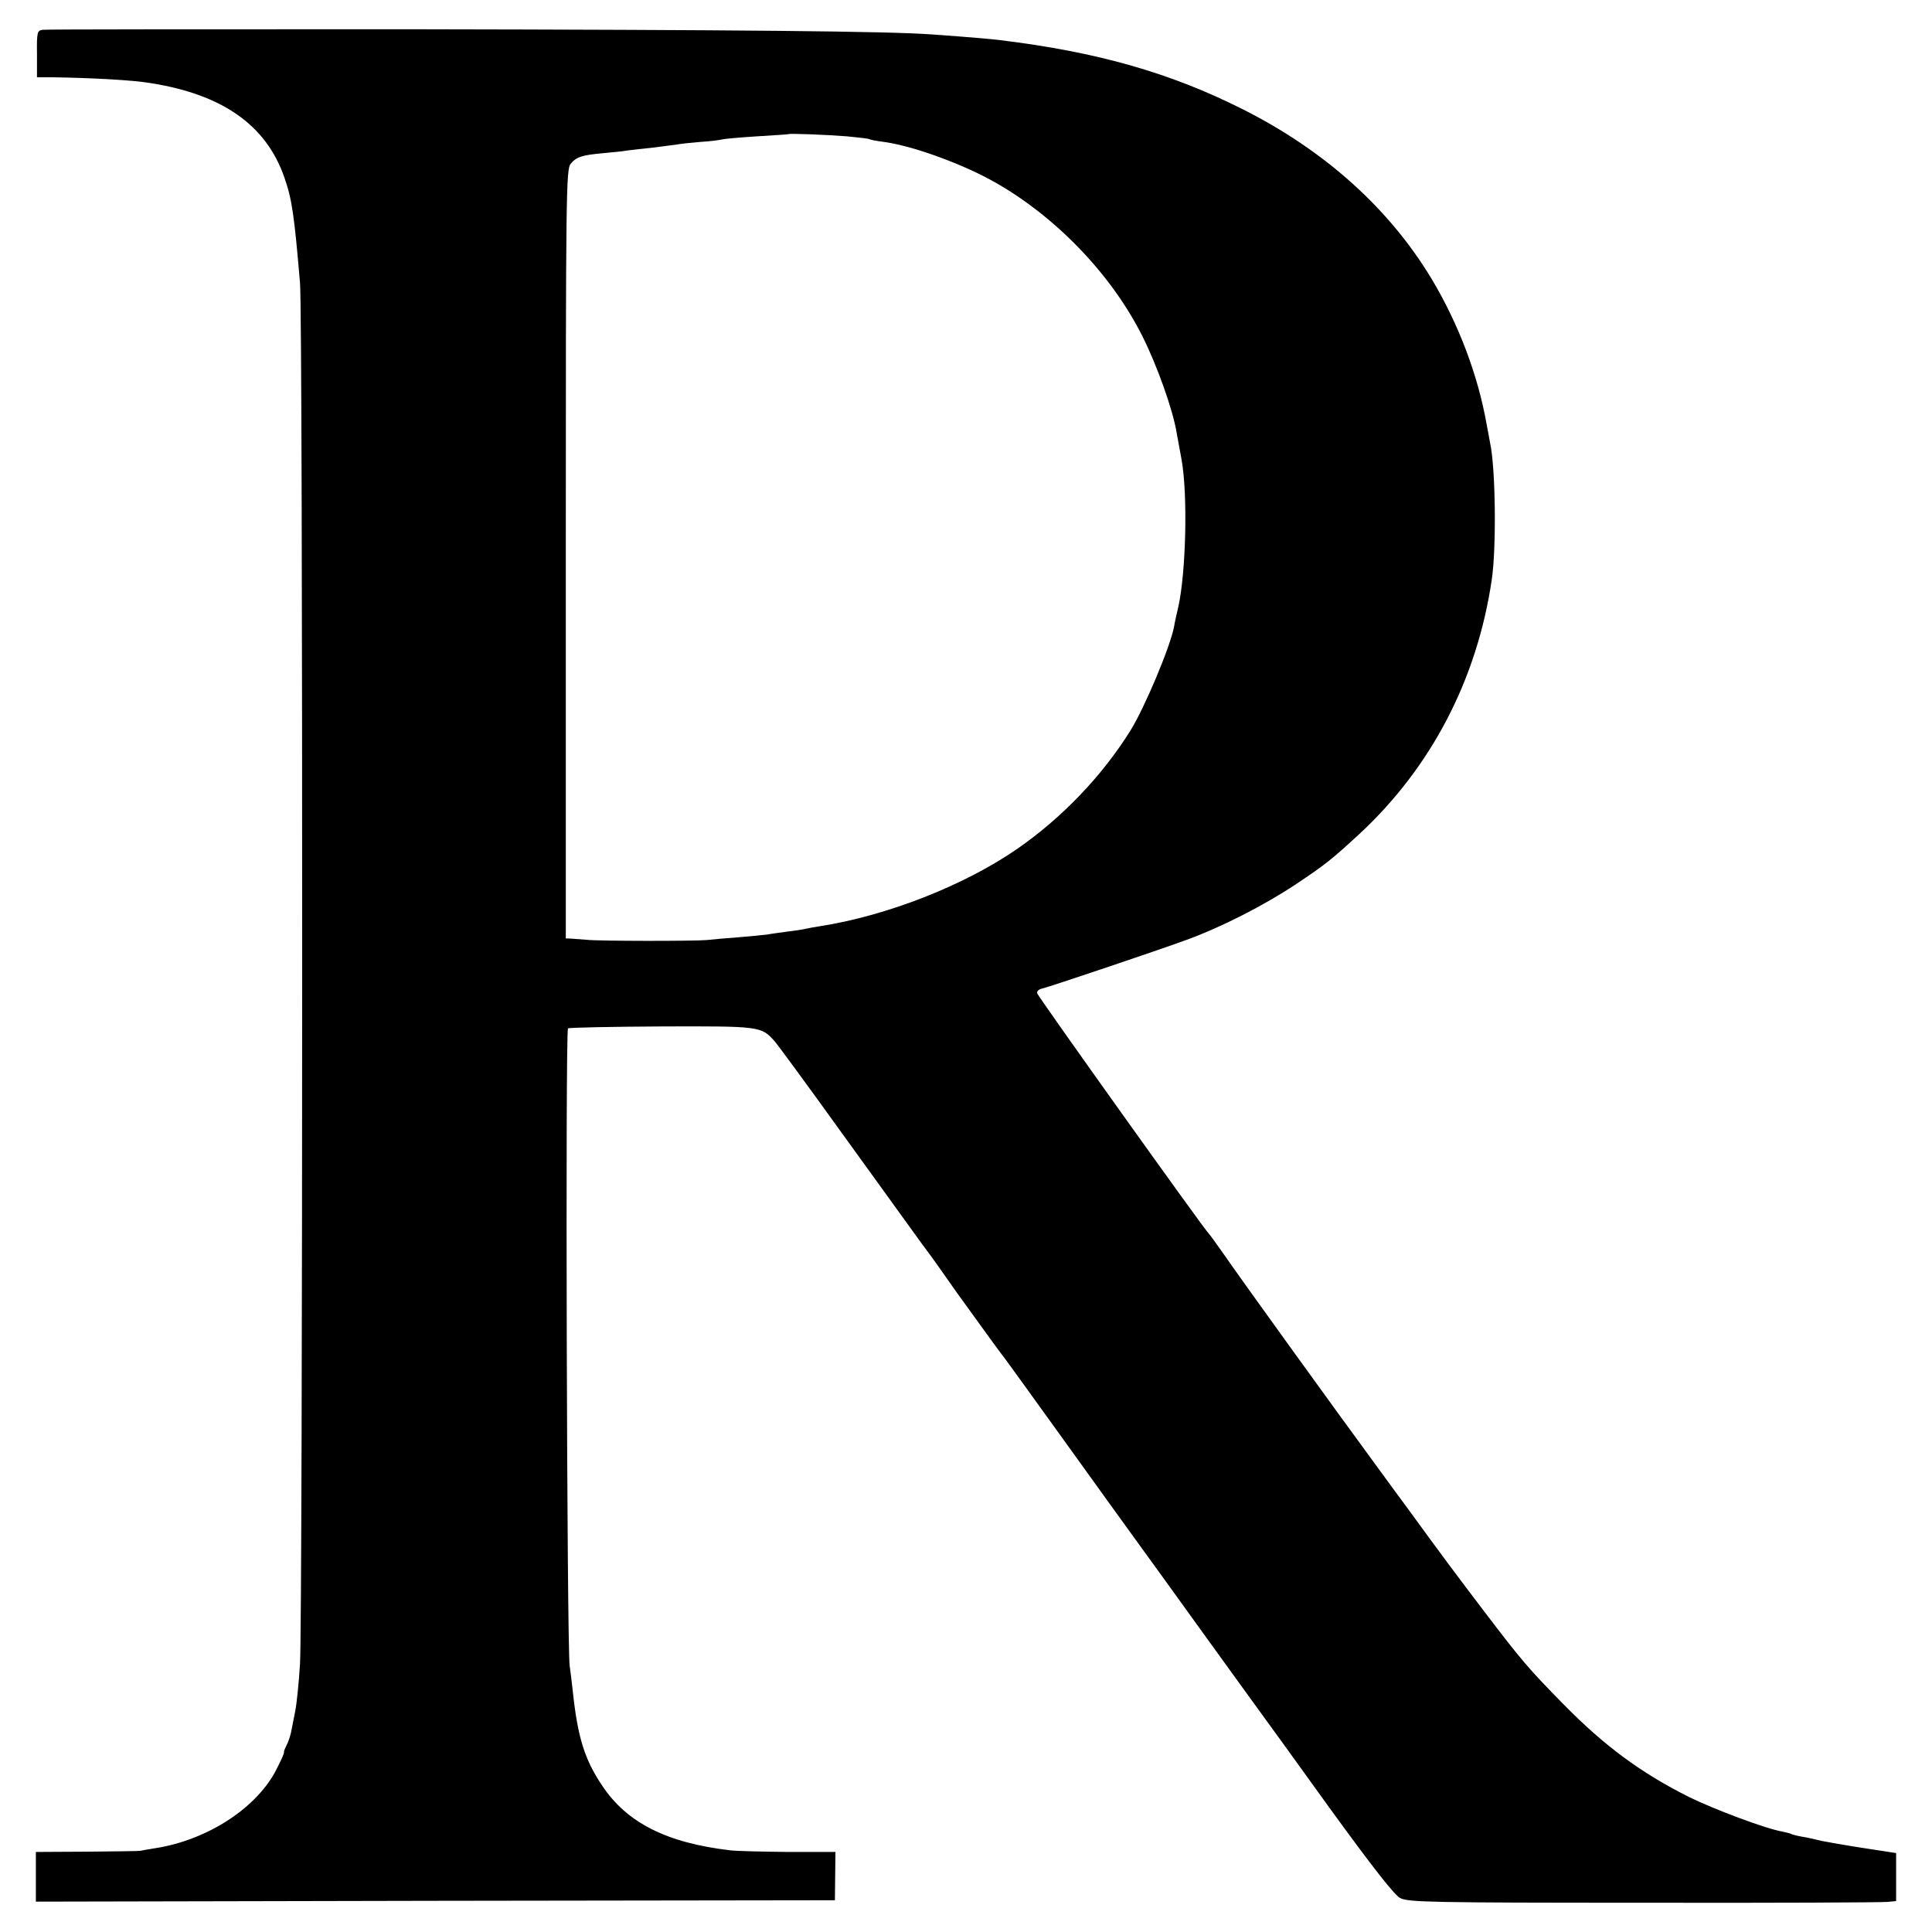
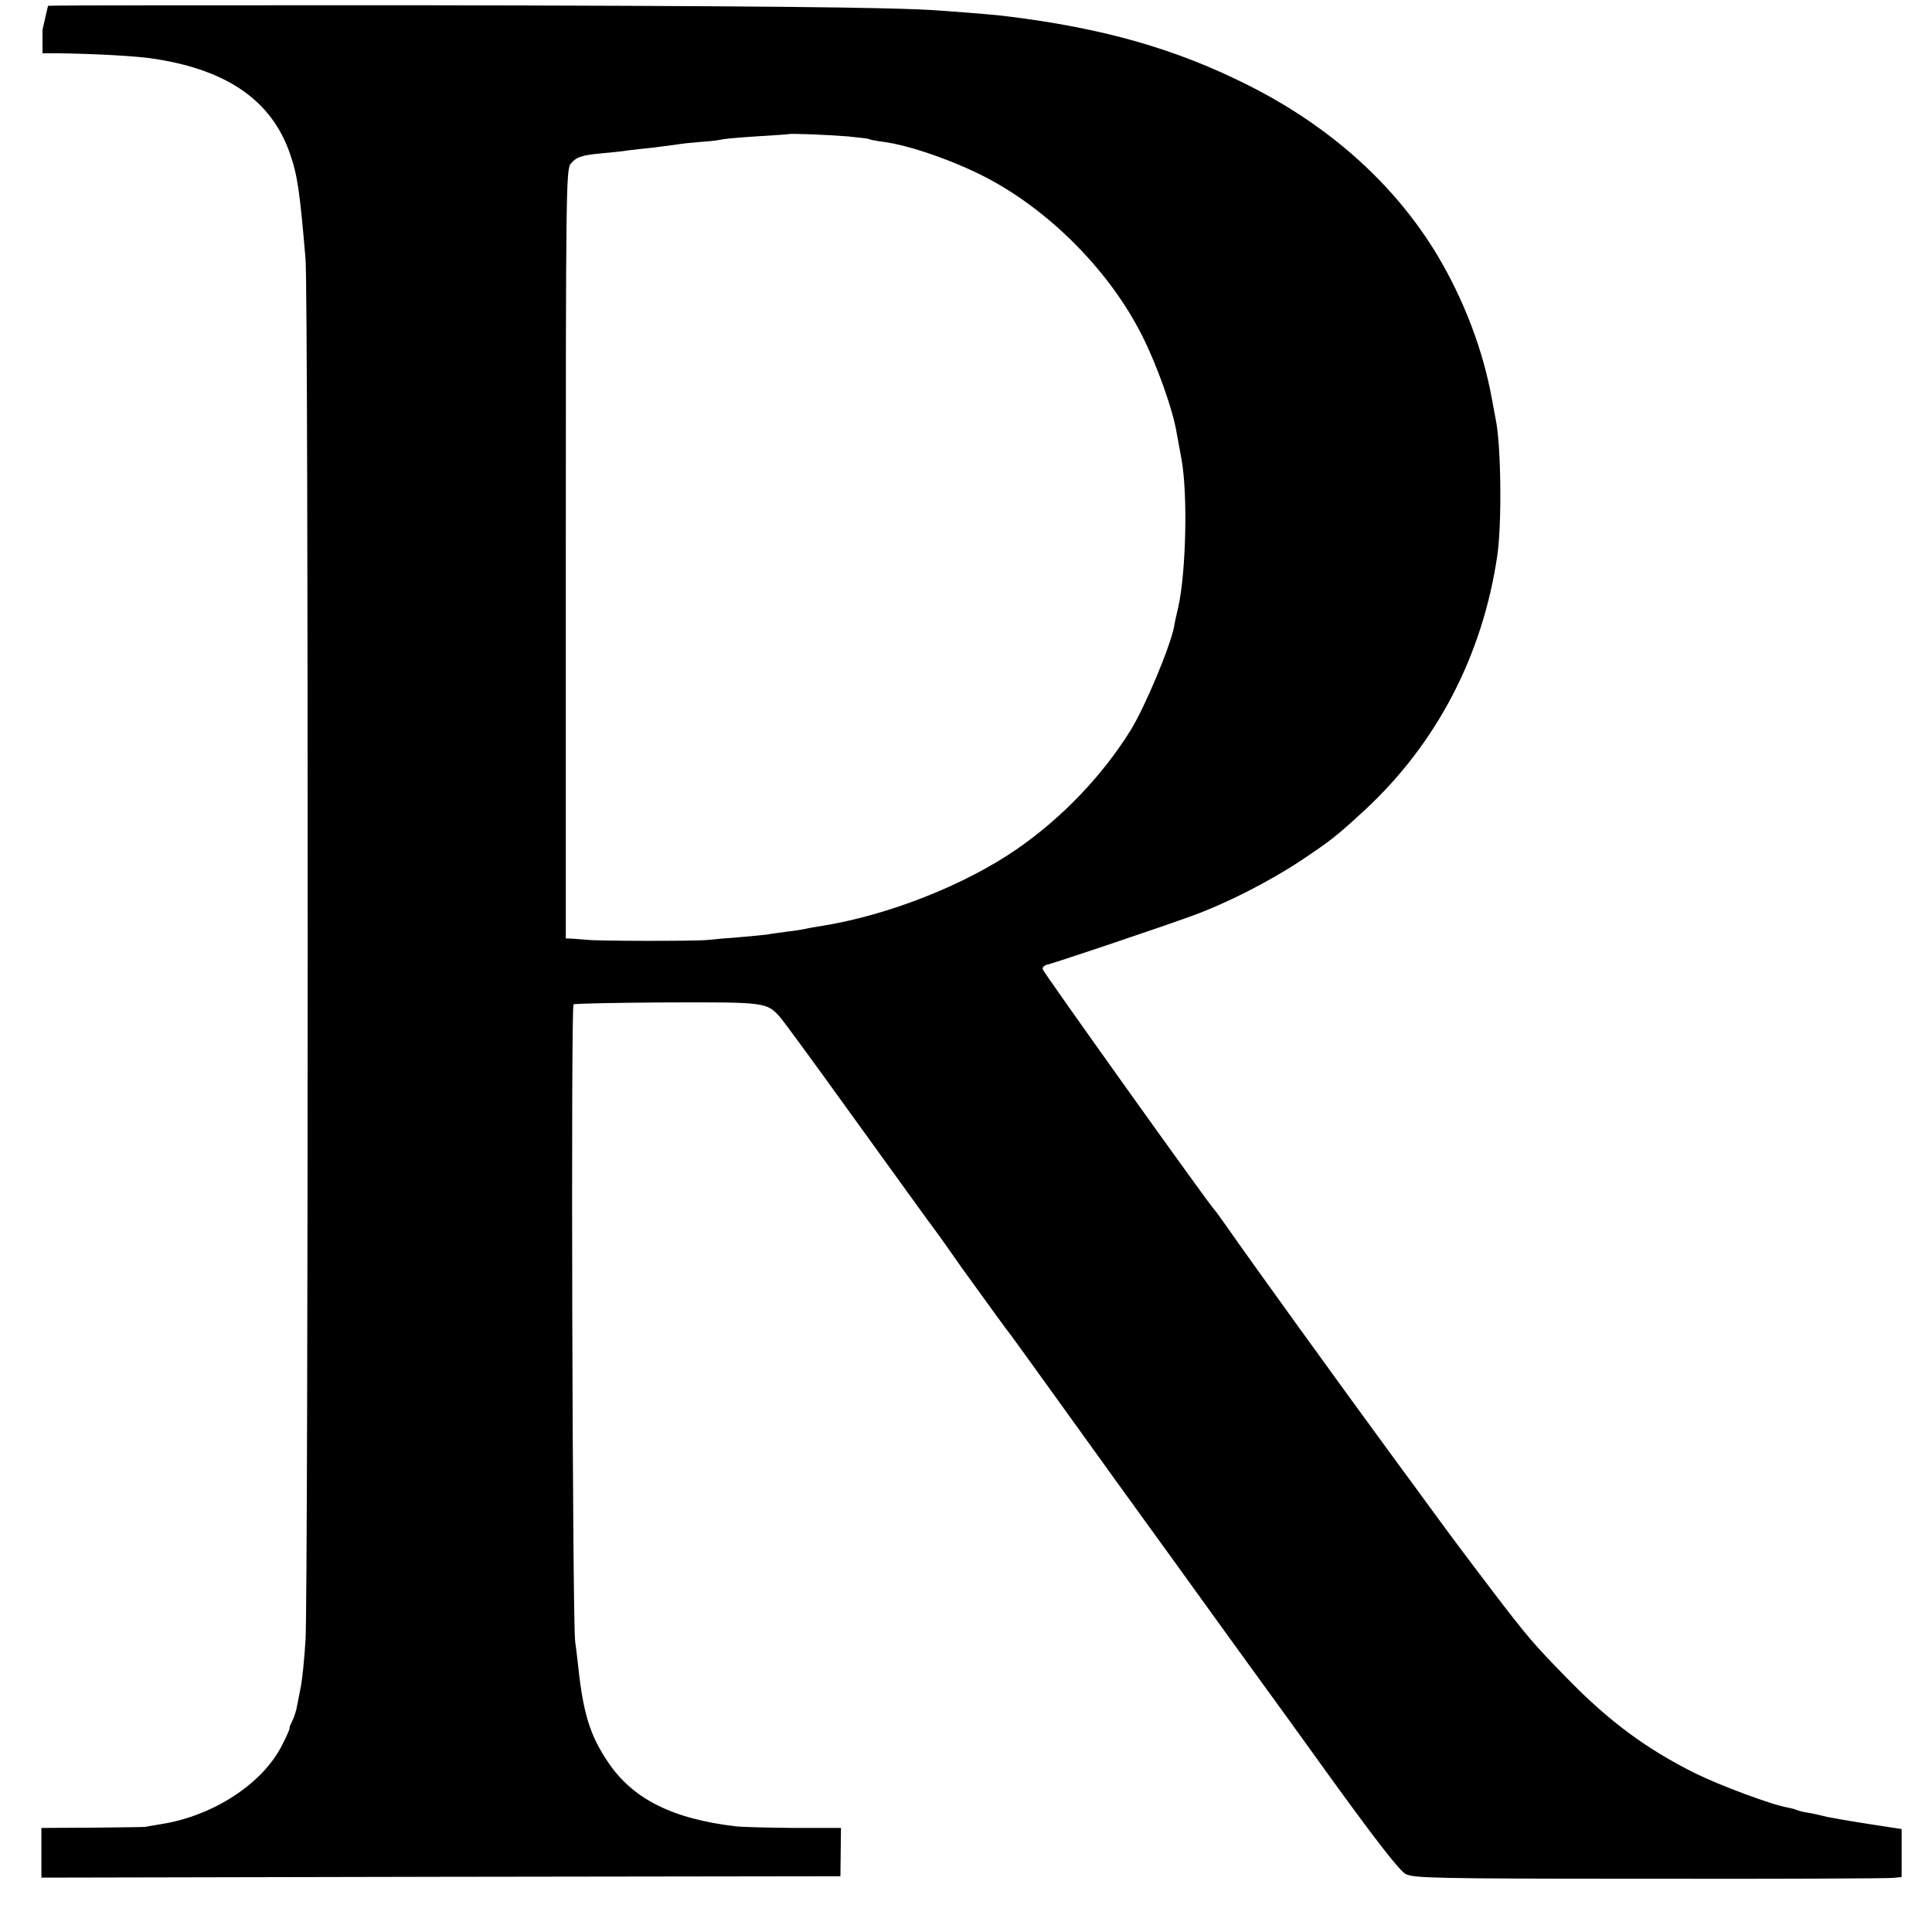
<svg xmlns="http://www.w3.org/2000/svg" version="1.0" width="700pt" height="700pt" viewBox="0 0 700 700" preserveAspectRatio="xMidYMid meet">
  <g transform="translate(0,700) scale(0.1,-0.1)" fill="#000000" stroke="none">
-     <path d="M154 6892 c-19 -3 -21 -9 -20 -87 l0 -85 56 0 c137 -2 291 -10 355 -21 261 -41 419 -152 485 -341 28 -80 36 -136 57 -383 11 -119 10 -4845 0 -5003 -4 -68 -12 -147 -18 -175 -6 -29 -12 -63 -15 -76 -3 -13 -10 -34 -16 -45 -6 -12 -10 -22 -9 -24 2 -2 -10 -29 -26 -60 -69 -140 -249 -258 -438 -288 -27 -4 -53 -9 -57 -10 -5 -1 -91 -2 -193 -3 l-185 -1 0 -90 0 -90 1448 3 1447 2 1 87 1 88 -171 0 c-94 1 -189 3 -211 6 -230 27 -374 100 -463 234 -64 95 -89 175 -107 345 -3 28 -8 68 -11 90 -10 65 -16 2303 -6 2309 5 3 157 6 339 7 355 1 361 1 409 -53 11 -12 121 -162 244 -333 123 -170 253 -350 289 -400 37 -49 75 -103 86 -119 11 -16 29 -41 40 -57 113 -157 171 -236 178 -244 4 -5 100 -138 213 -295 113 -157 236 -328 274 -380 38 -52 139 -192 224 -310 85 -118 175 -242 199 -275 24 -33 144 -198 266 -368 154 -212 233 -313 254 -324 29 -15 107 -17 882 -17 468 -1 865 1 883 3 l32 3 0 87 0 87 -117 18 c-65 10 -134 22 -153 26 -19 5 -50 12 -69 15 -19 3 -37 8 -41 10 -3 2 -18 6 -33 9 -59 10 -248 81 -337 125 -174 87 -308 186 -455 336 -127 129 -153 160 -284 332 -117 154 -149 197 -281 378 -41 55 -90 123 -110 150 -160 218 -477 657 -559 775 -25 36 -48 67 -51 70 -15 13 -619 859 -622 871 -2 7 6 15 17 17 23 5 413 136 525 177 126 46 279 124 395 201 108 72 130 90 230 182 261 242 427 561 480 922 17 114 14 403 -6 495 -4 22 -10 54 -13 70 -32 179 -102 362 -198 523 -154 256 -387 466 -685 616 -262 132 -527 208 -883 251 -23 3 -100 10 -240 20 -157 12 -712 17 -1895 19 -721 0 -1319 0 -1331 -2z m2915 -386 c41 -4 77 -8 80 -10 3 -2 27 -7 52 -10 92 -12 248 -66 364 -125 236 -121 456 -343 574 -579 53 -105 111 -268 124 -349 3 -15 11 -59 18 -98 23 -128 16 -410 -12 -535 -6 -25 -13 -56 -15 -70 -14 -74 -107 -294 -157 -375 -103 -166 -250 -319 -412 -431 -191 -132 -471 -242 -715 -280 -19 -3 -42 -7 -50 -9 -8 -2 -37 -7 -65 -10 -27 -4 -61 -8 -75 -11 -14 -2 -61 -6 -105 -10 -44 -3 -96 -8 -115 -10 -44 -4 -394 -4 -435 1 -16 1 -40 3 -52 4 l-23 1 0 1393 c0 1313 1 1395 18 1414 21 25 41 31 117 38 33 3 74 7 90 10 17 2 57 7 90 10 33 4 71 9 85 11 14 3 54 7 90 10 36 2 70 7 77 9 7 2 63 7 125 11 62 4 114 7 115 8 4 3 138 -2 212 -8z" />
+     <path d="M154 6892 l0 -85 56 0 c137 -2 291 -10 355 -21 261 -41 419 -152 485 -341 28 -80 36 -136 57 -383 11 -119 10 -4845 0 -5003 -4 -68 -12 -147 -18 -175 -6 -29 -12 -63 -15 -76 -3 -13 -10 -34 -16 -45 -6 -12 -10 -22 -9 -24 2 -2 -10 -29 -26 -60 -69 -140 -249 -258 -438 -288 -27 -4 -53 -9 -57 -10 -5 -1 -91 -2 -193 -3 l-185 -1 0 -90 0 -90 1448 3 1447 2 1 87 1 88 -171 0 c-94 1 -189 3 -211 6 -230 27 -374 100 -463 234 -64 95 -89 175 -107 345 -3 28 -8 68 -11 90 -10 65 -16 2303 -6 2309 5 3 157 6 339 7 355 1 361 1 409 -53 11 -12 121 -162 244 -333 123 -170 253 -350 289 -400 37 -49 75 -103 86 -119 11 -16 29 -41 40 -57 113 -157 171 -236 178 -244 4 -5 100 -138 213 -295 113 -157 236 -328 274 -380 38 -52 139 -192 224 -310 85 -118 175 -242 199 -275 24 -33 144 -198 266 -368 154 -212 233 -313 254 -324 29 -15 107 -17 882 -17 468 -1 865 1 883 3 l32 3 0 87 0 87 -117 18 c-65 10 -134 22 -153 26 -19 5 -50 12 -69 15 -19 3 -37 8 -41 10 -3 2 -18 6 -33 9 -59 10 -248 81 -337 125 -174 87 -308 186 -455 336 -127 129 -153 160 -284 332 -117 154 -149 197 -281 378 -41 55 -90 123 -110 150 -160 218 -477 657 -559 775 -25 36 -48 67 -51 70 -15 13 -619 859 -622 871 -2 7 6 15 17 17 23 5 413 136 525 177 126 46 279 124 395 201 108 72 130 90 230 182 261 242 427 561 480 922 17 114 14 403 -6 495 -4 22 -10 54 -13 70 -32 179 -102 362 -198 523 -154 256 -387 466 -685 616 -262 132 -527 208 -883 251 -23 3 -100 10 -240 20 -157 12 -712 17 -1895 19 -721 0 -1319 0 -1331 -2z m2915 -386 c41 -4 77 -8 80 -10 3 -2 27 -7 52 -10 92 -12 248 -66 364 -125 236 -121 456 -343 574 -579 53 -105 111 -268 124 -349 3 -15 11 -59 18 -98 23 -128 16 -410 -12 -535 -6 -25 -13 -56 -15 -70 -14 -74 -107 -294 -157 -375 -103 -166 -250 -319 -412 -431 -191 -132 -471 -242 -715 -280 -19 -3 -42 -7 -50 -9 -8 -2 -37 -7 -65 -10 -27 -4 -61 -8 -75 -11 -14 -2 -61 -6 -105 -10 -44 -3 -96 -8 -115 -10 -44 -4 -394 -4 -435 1 -16 1 -40 3 -52 4 l-23 1 0 1393 c0 1313 1 1395 18 1414 21 25 41 31 117 38 33 3 74 7 90 10 17 2 57 7 90 10 33 4 71 9 85 11 14 3 54 7 90 10 36 2 70 7 77 9 7 2 63 7 125 11 62 4 114 7 115 8 4 3 138 -2 212 -8z" />
  </g>
</svg>